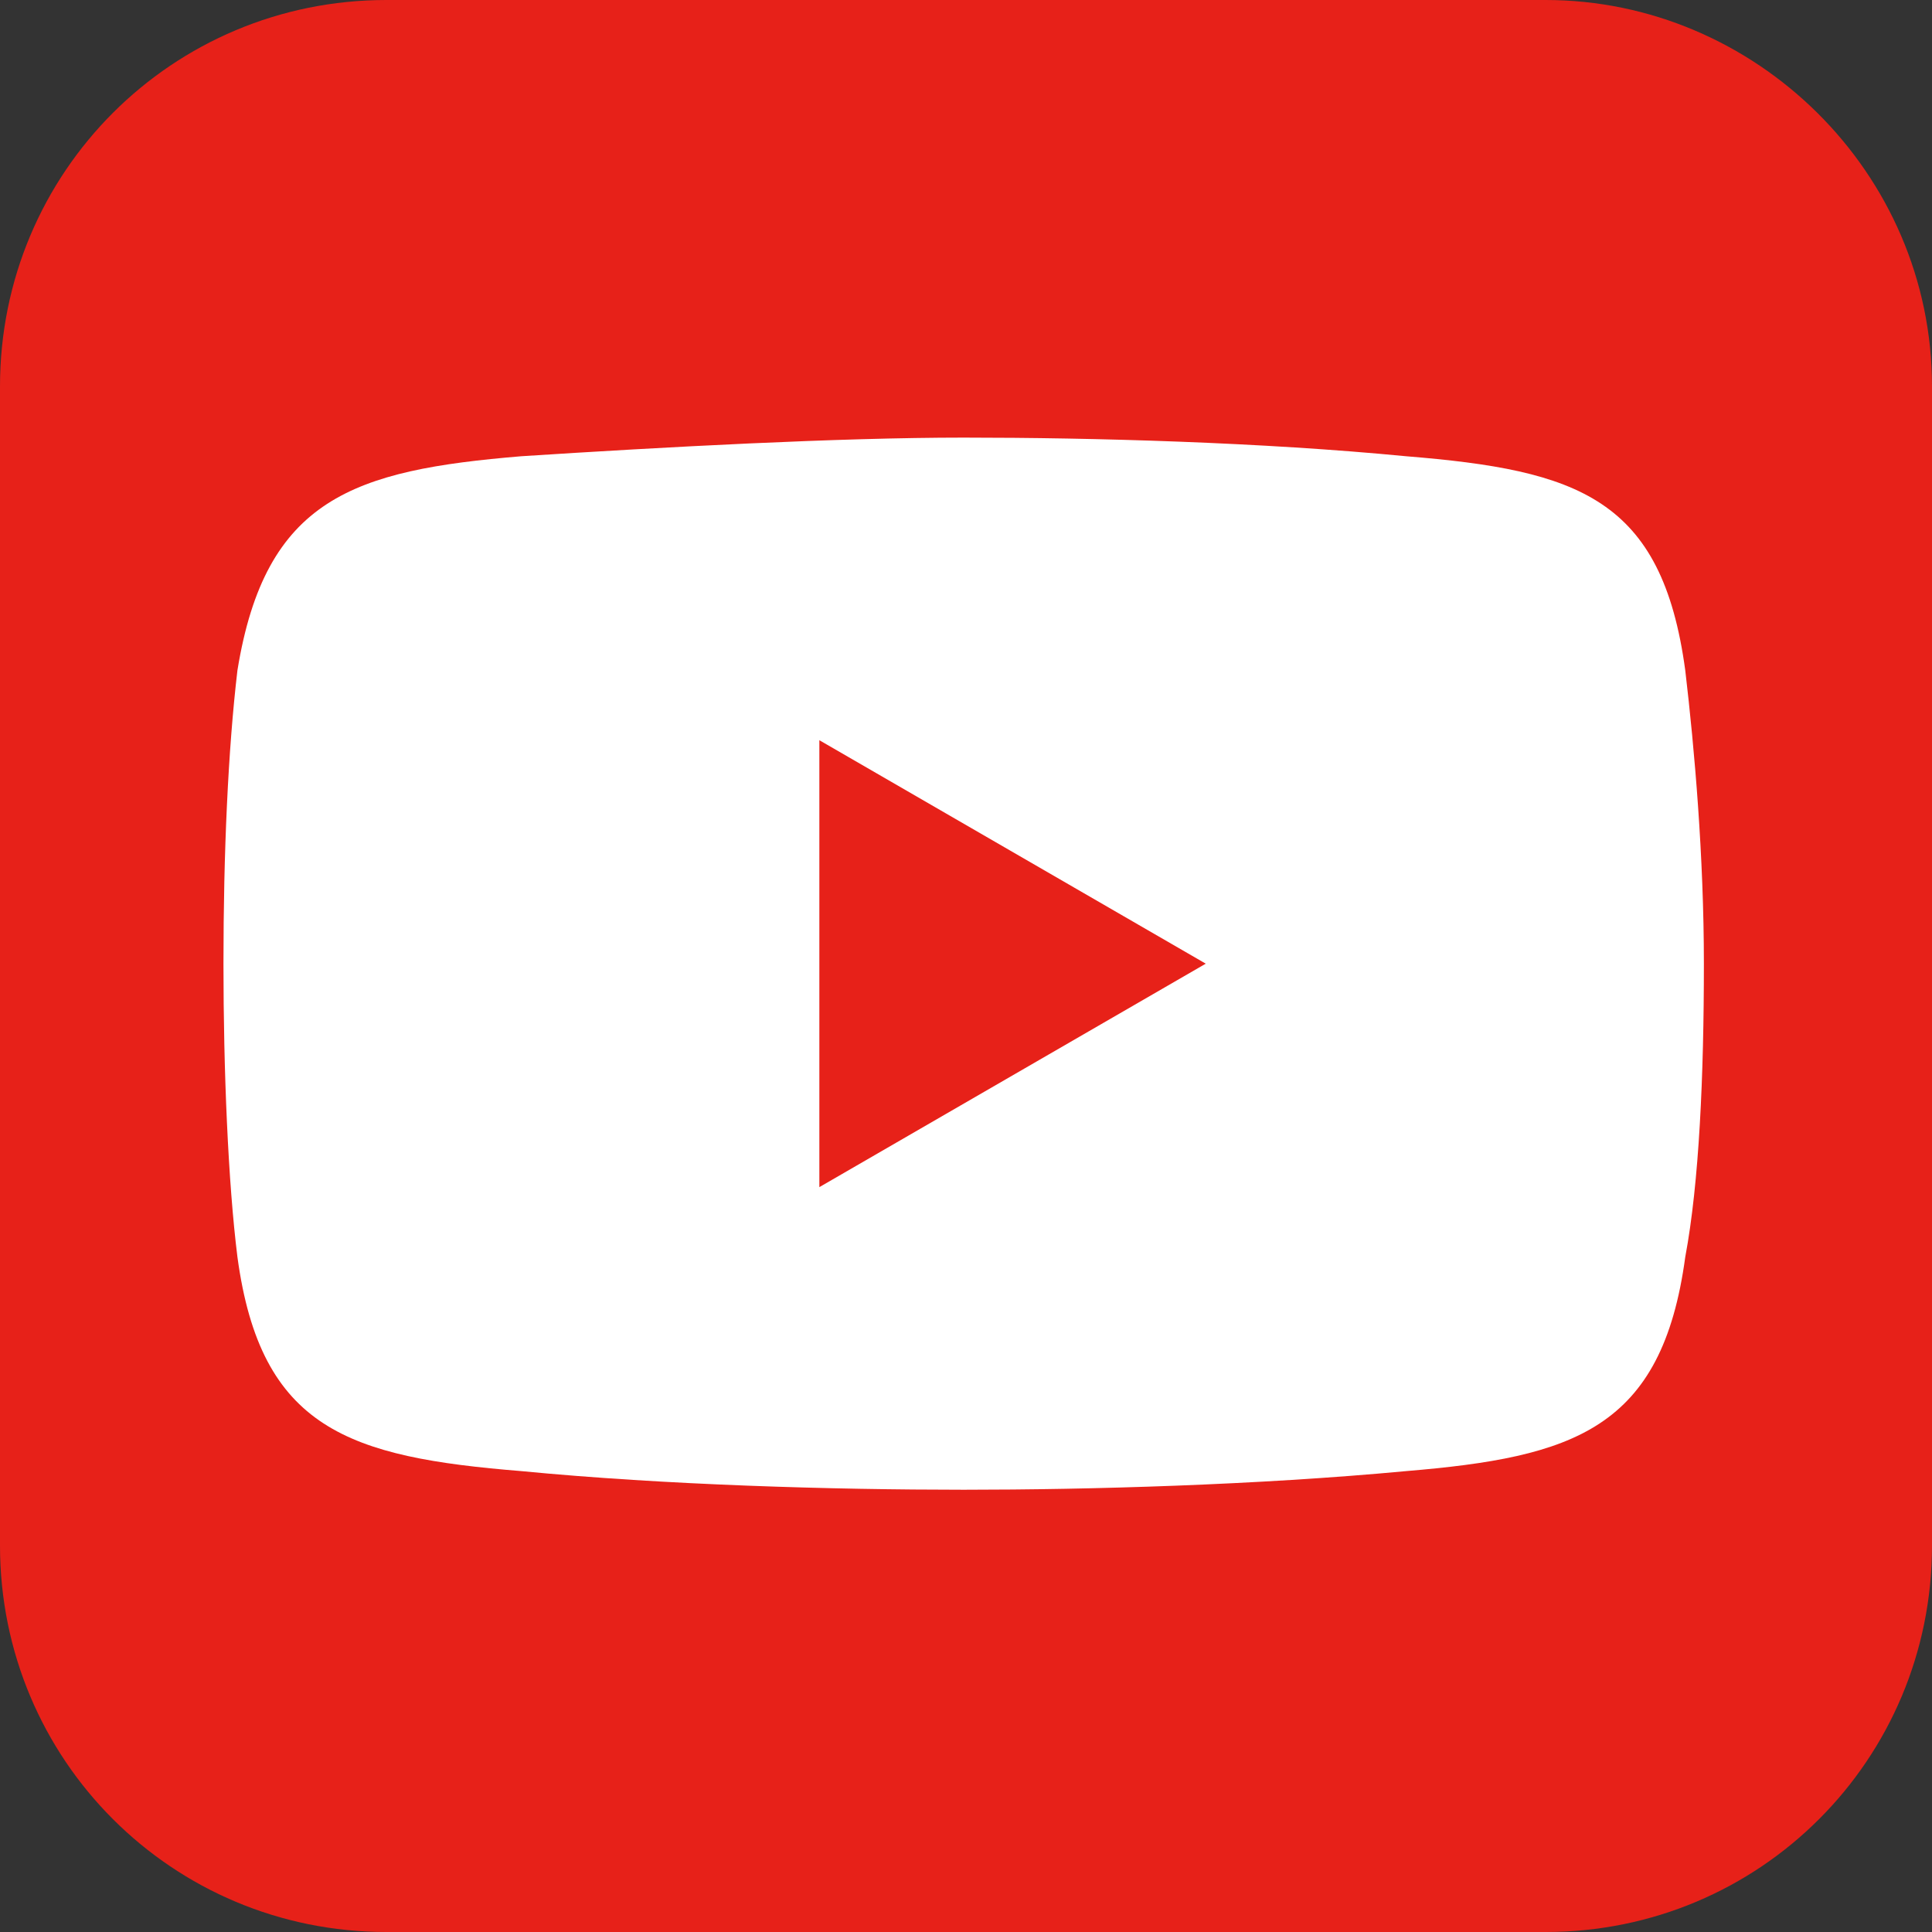
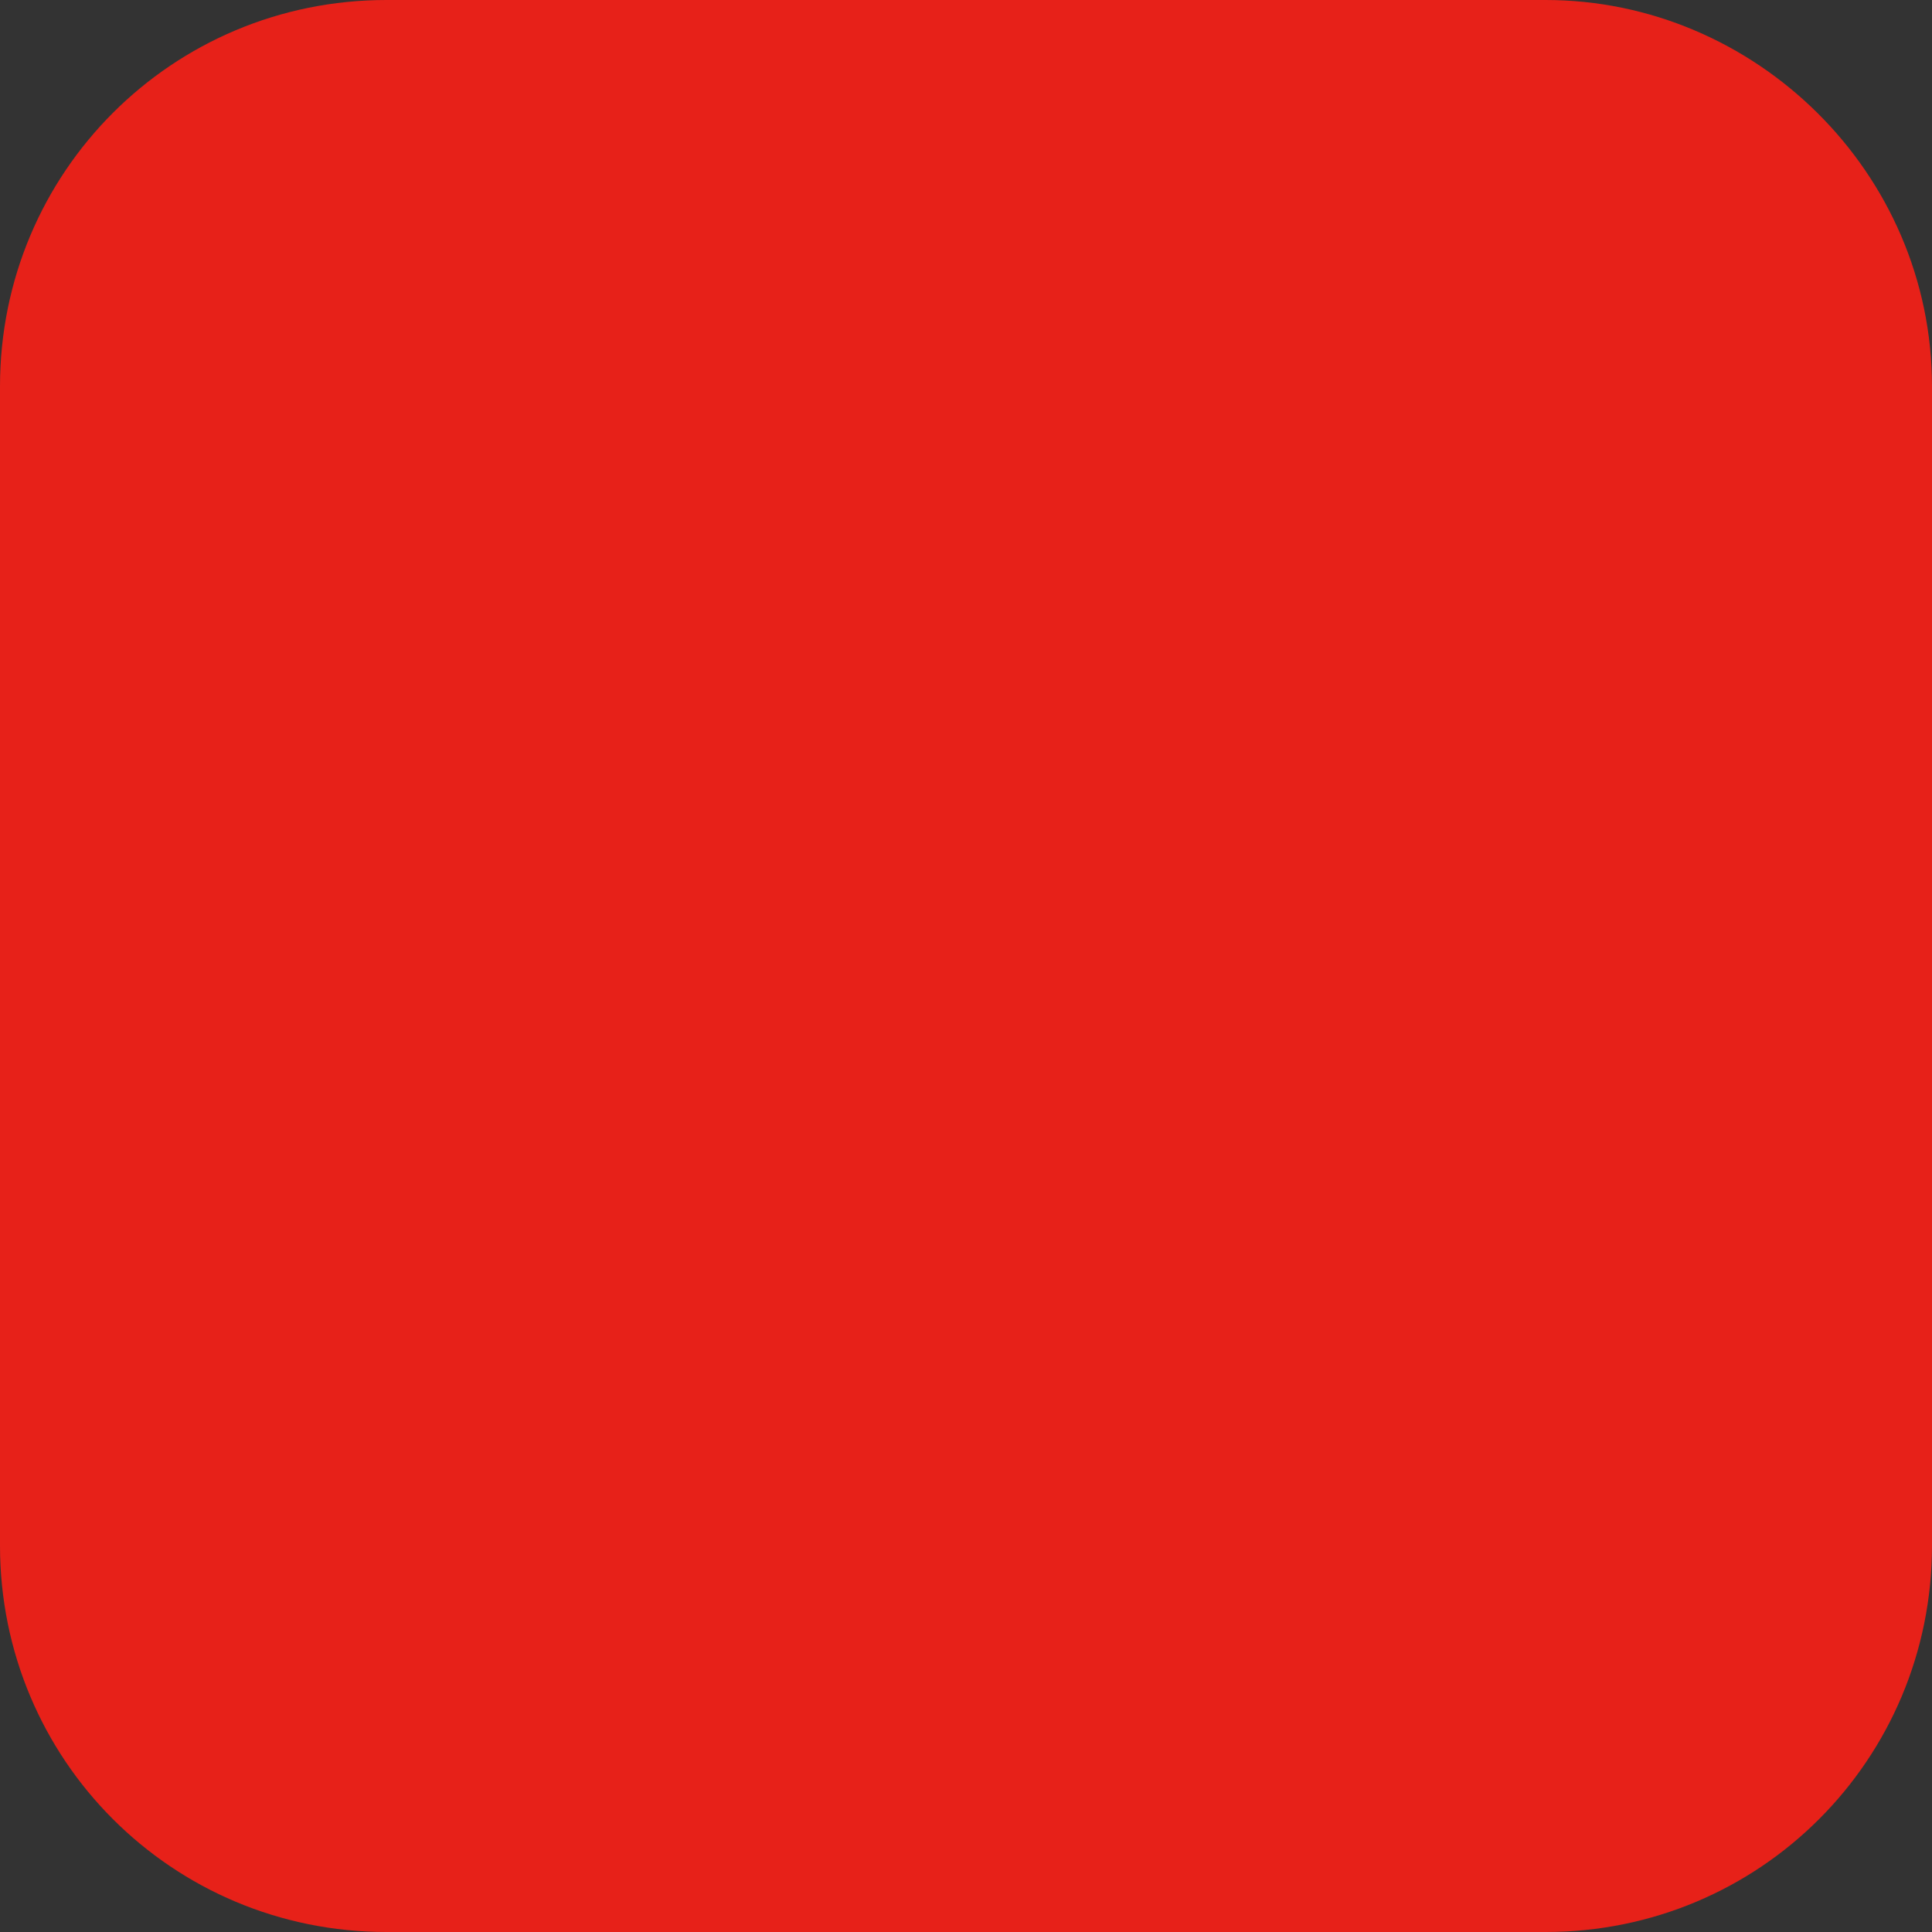
<svg xmlns="http://www.w3.org/2000/svg" version="1.1" id="レイヤー_1" x="0px" y="0px" width="41.5px" height="41.5px" viewBox="0 0 41.5 41.5" style="enable-background:new 0 0 41.5 41.5;" xml:space="preserve">
  <rect x="0" y="0" width="41.5" height="41.5" fill="#333333" stroke="none" />
  <style type="text/css">
	.st0{fill-rule:evenodd;clip-rule:evenodd;fill:#E72119;}
	.st1{fill-rule:evenodd;clip-rule:evenodd;fill:#FFFFFF;}
</style>
  <g id="XMLID_19_">
    <path id="XMLID_23_" class="st0" d="M8.3,0h24.9c4.5,0,8.3,3.7,8.3,8.3v24.9c0,4.6-3.7,8.3-8.3,8.3H8.3c-4.6,0-8.3-3.7-8.3-8.3V8.3   C0,3.7,3.7,0,8.3,0L8.3,0z" />
    <g id="XMLID_20_">
-       <path id="XMLID_22_" class="st1" d="M11.2,9.8c3.1-0.2,6.8-0.4,9.5-0.4l0,0l0,0c2.8,0,6.4,0.1,9.5,0.4c3.7,0.3,5.5,0.9,6,4.6    c0.2,1.7,0.4,4,0.4,6.3l0,0c0,2.4-0.1,4.7-0.4,6.3c-0.5,3.7-2.4,4.3-6,4.6c-3.2,0.3-6.8,0.4-9.5,0.4l0,0l0,0    c-2.8,0-6.4-0.1-9.5-0.4c-3.7-0.3-5.6-0.9-6.1-4.6c-0.2-1.6-0.3-4-0.3-6.3l0,0c0-2.4,0.1-4.6,0.3-6.3C5.7,10.7,7.6,10.1,11.2,9.8    L11.2,9.8z" />
      <polygon id="XMLID_21_" class="st0" points="17.6,15.9 25.9,20.7 17.6,25.5   " />
    </g>
  </g>
</svg>